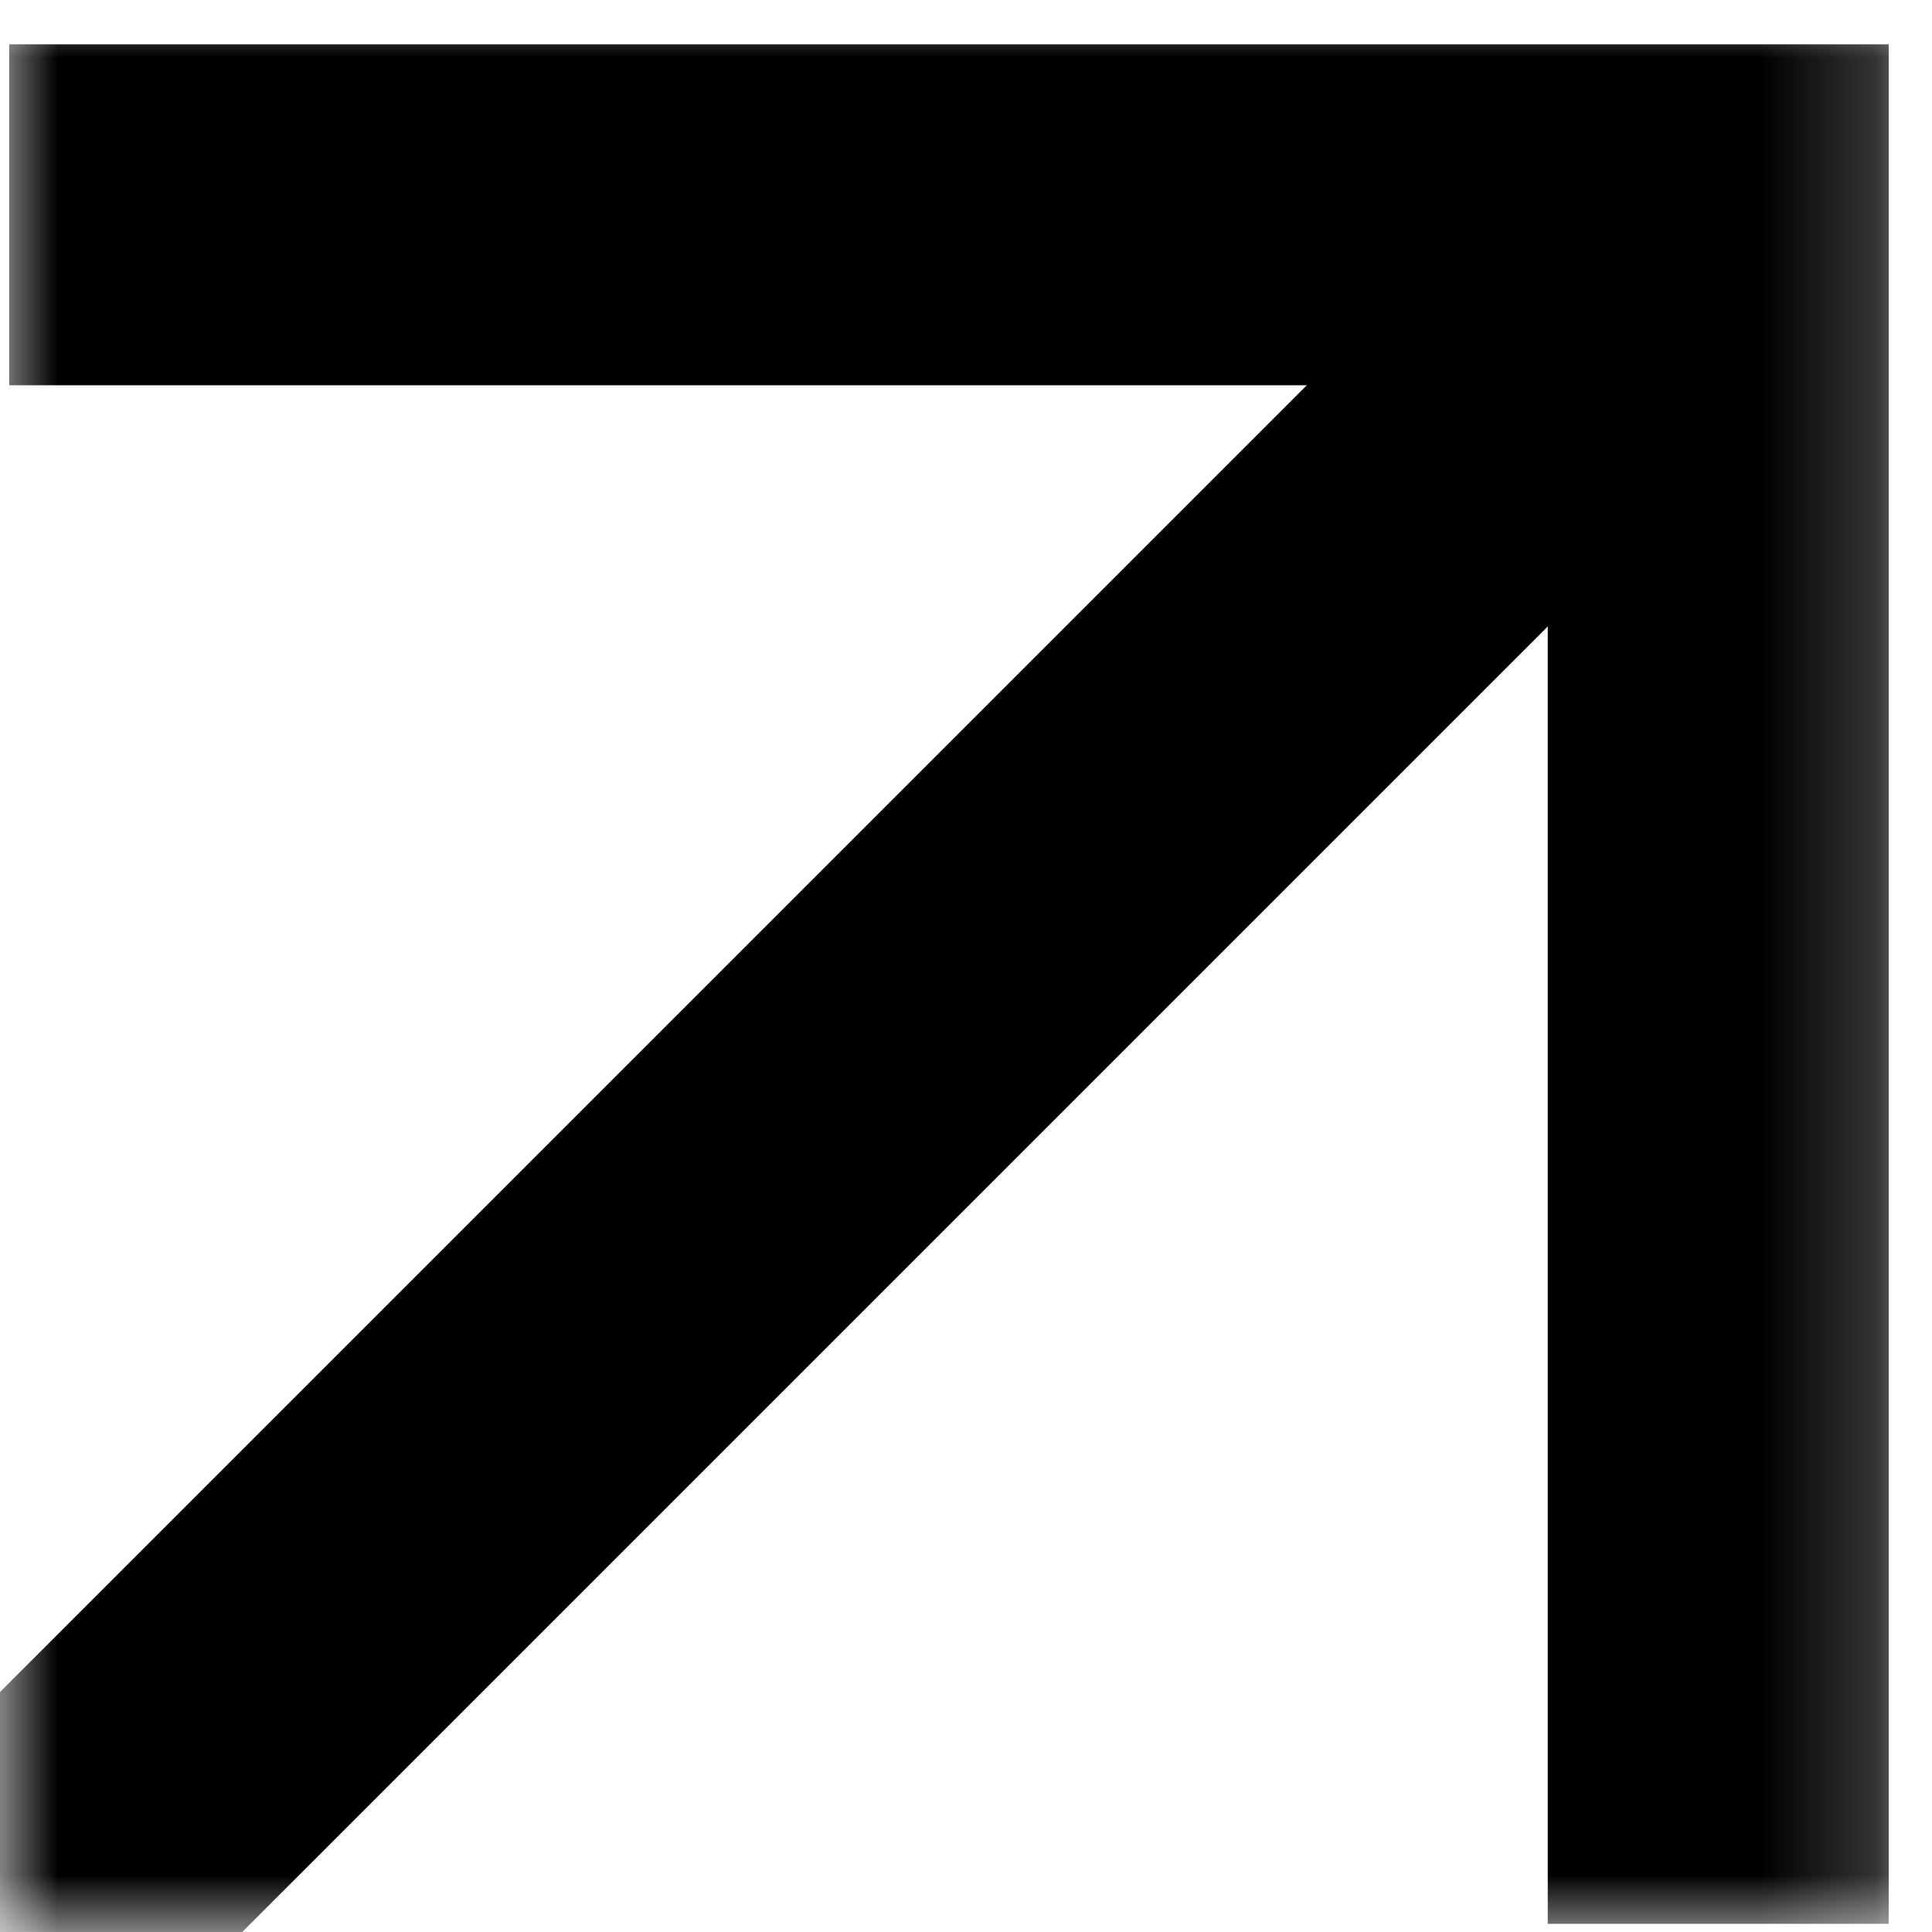
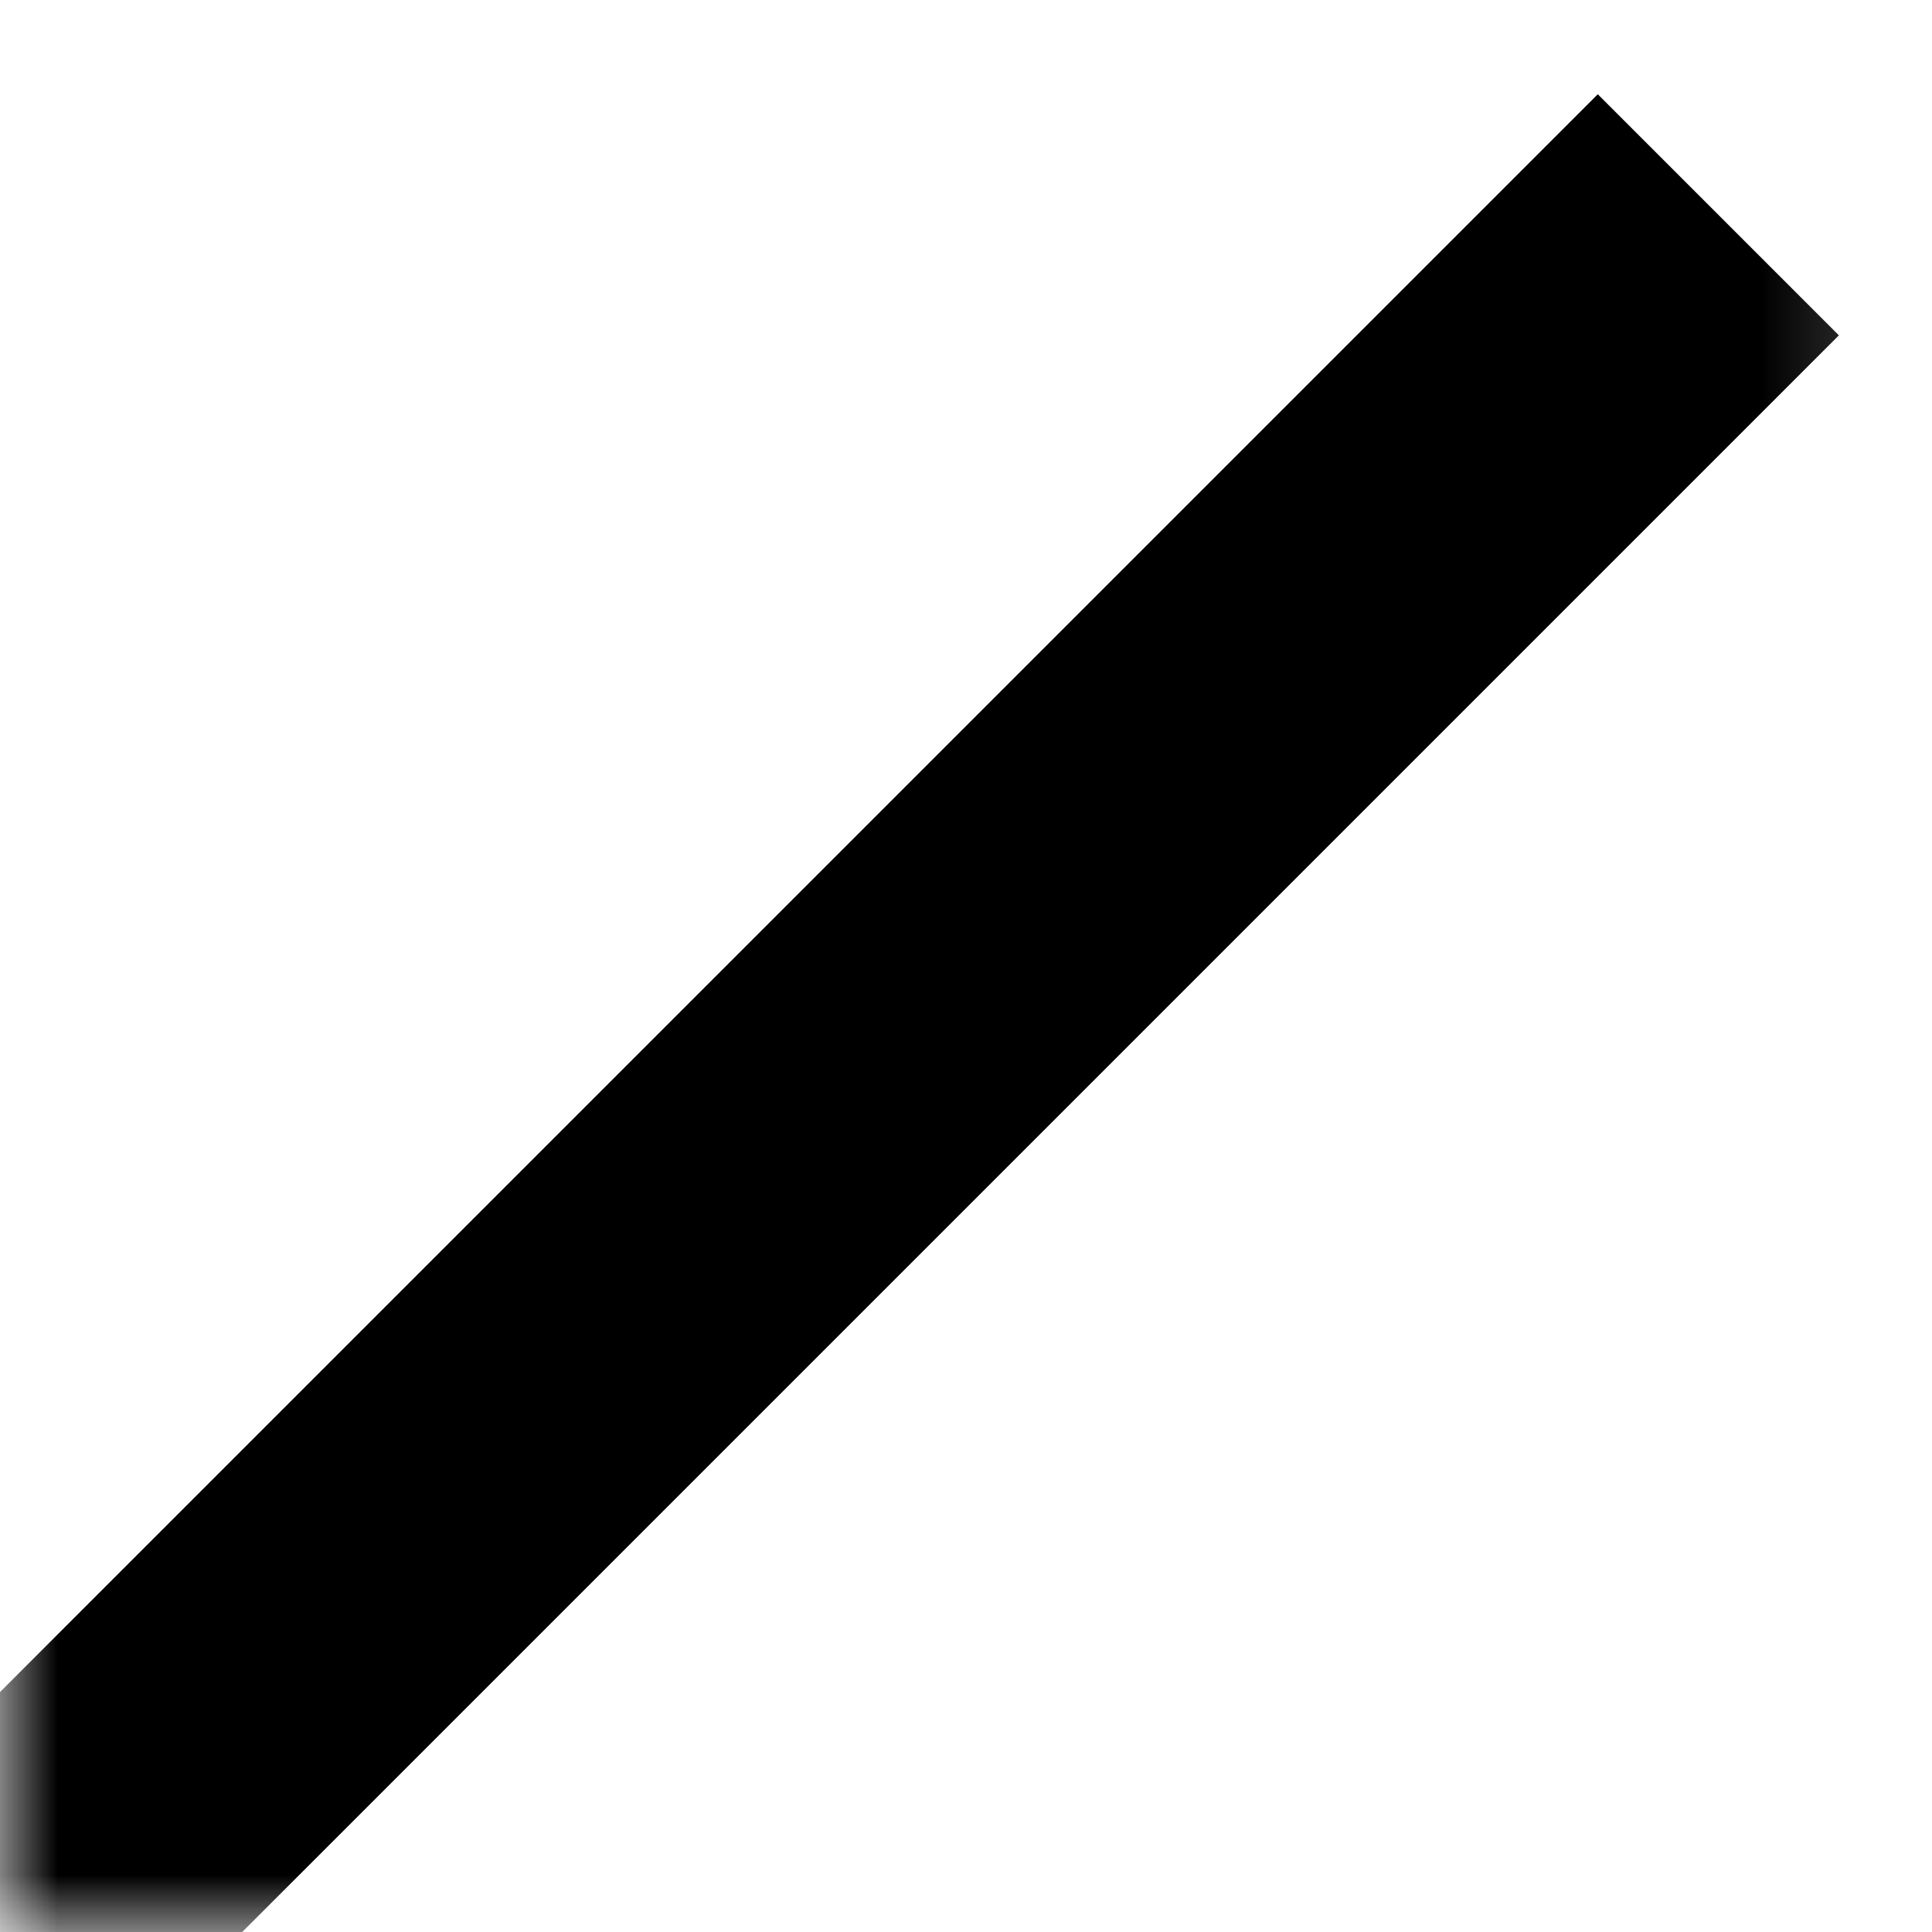
<svg xmlns="http://www.w3.org/2000/svg" width="17" height="17" viewBox="0 0 17 17" fill="none">
  <g id="Mask group">
    <mask id="mask0_110_1097" style="mask-type:alpha" maskUnits="userSpaceOnUse" x="0" y="0" width="17" height="18">
      <rect id="Rectangle 103" width="16.799" height="17.009" fill="#D9D9D9" />
    </mask>
    <g mask="url(#mask0_110_1097)">
      <g id="Group 146">
        <path id="Vector 2" d="M-0.42 17.43L15.12 1.89" stroke="black" stroke-width="3" />
-         <path id="Vector 3" d="M0.081 1.89L15.119 1.89L15.119 16.928" stroke="black" stroke-width="3" />
      </g>
    </g>
  </g>
</svg>